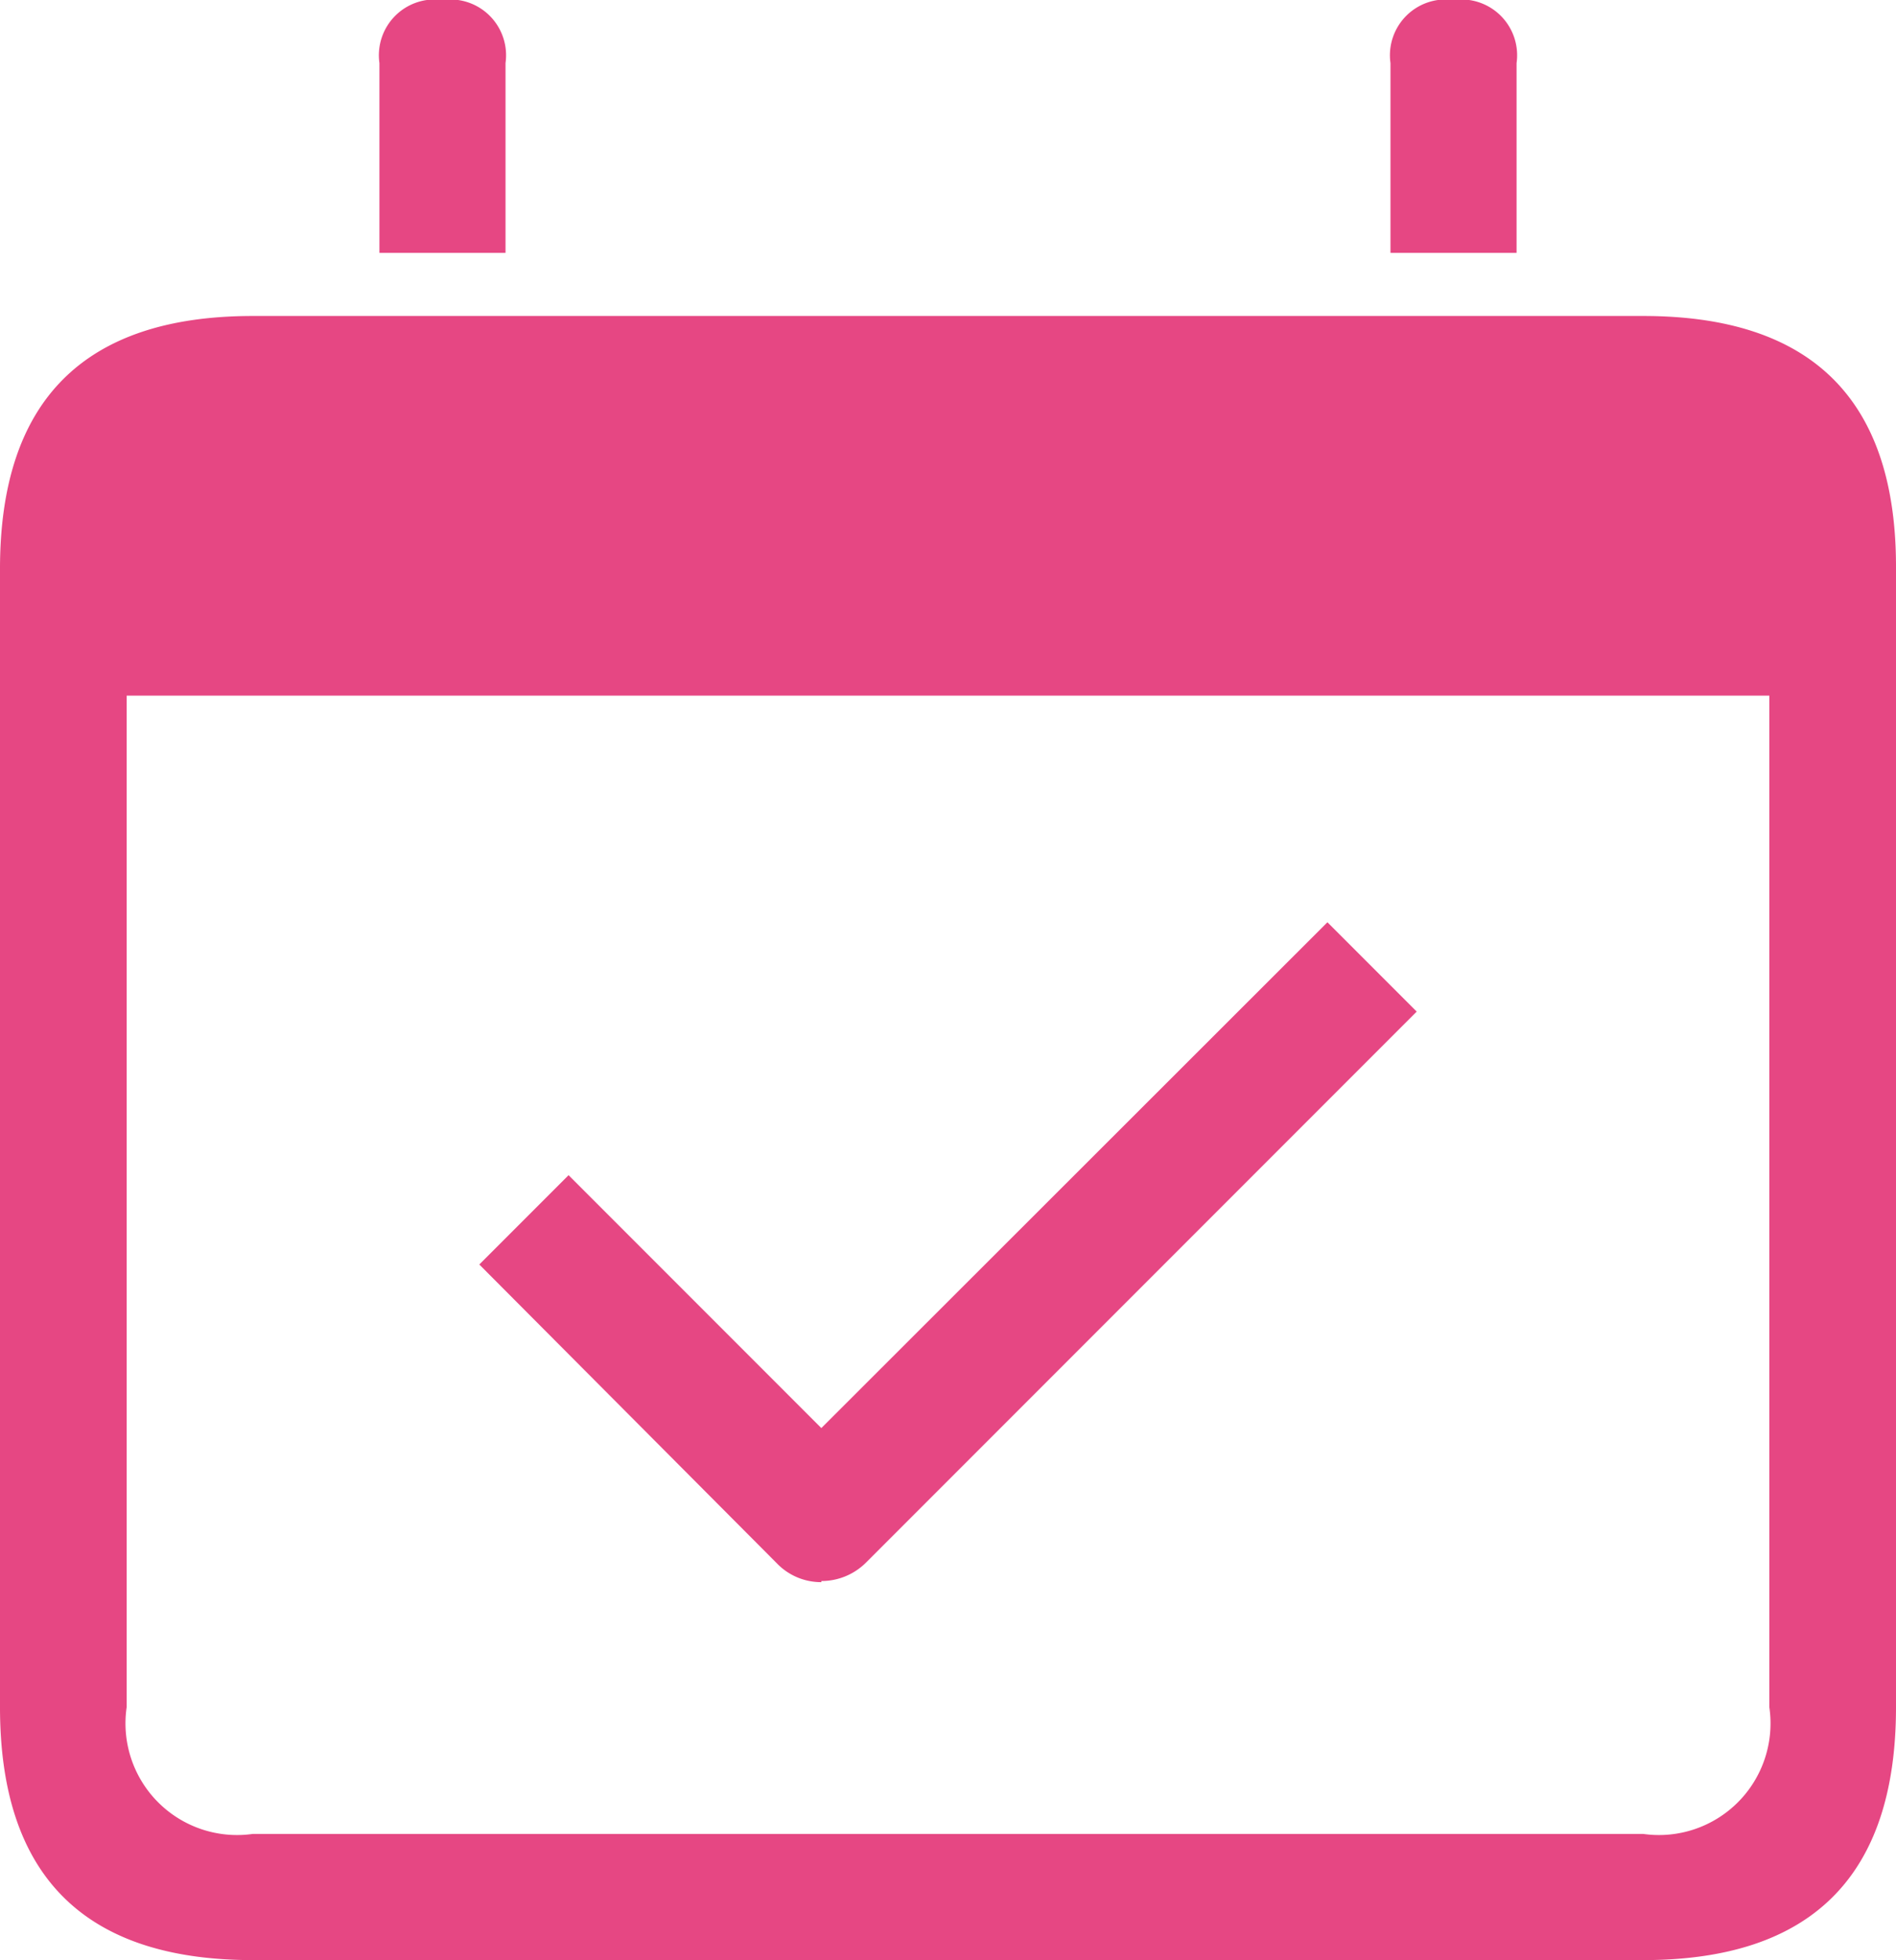
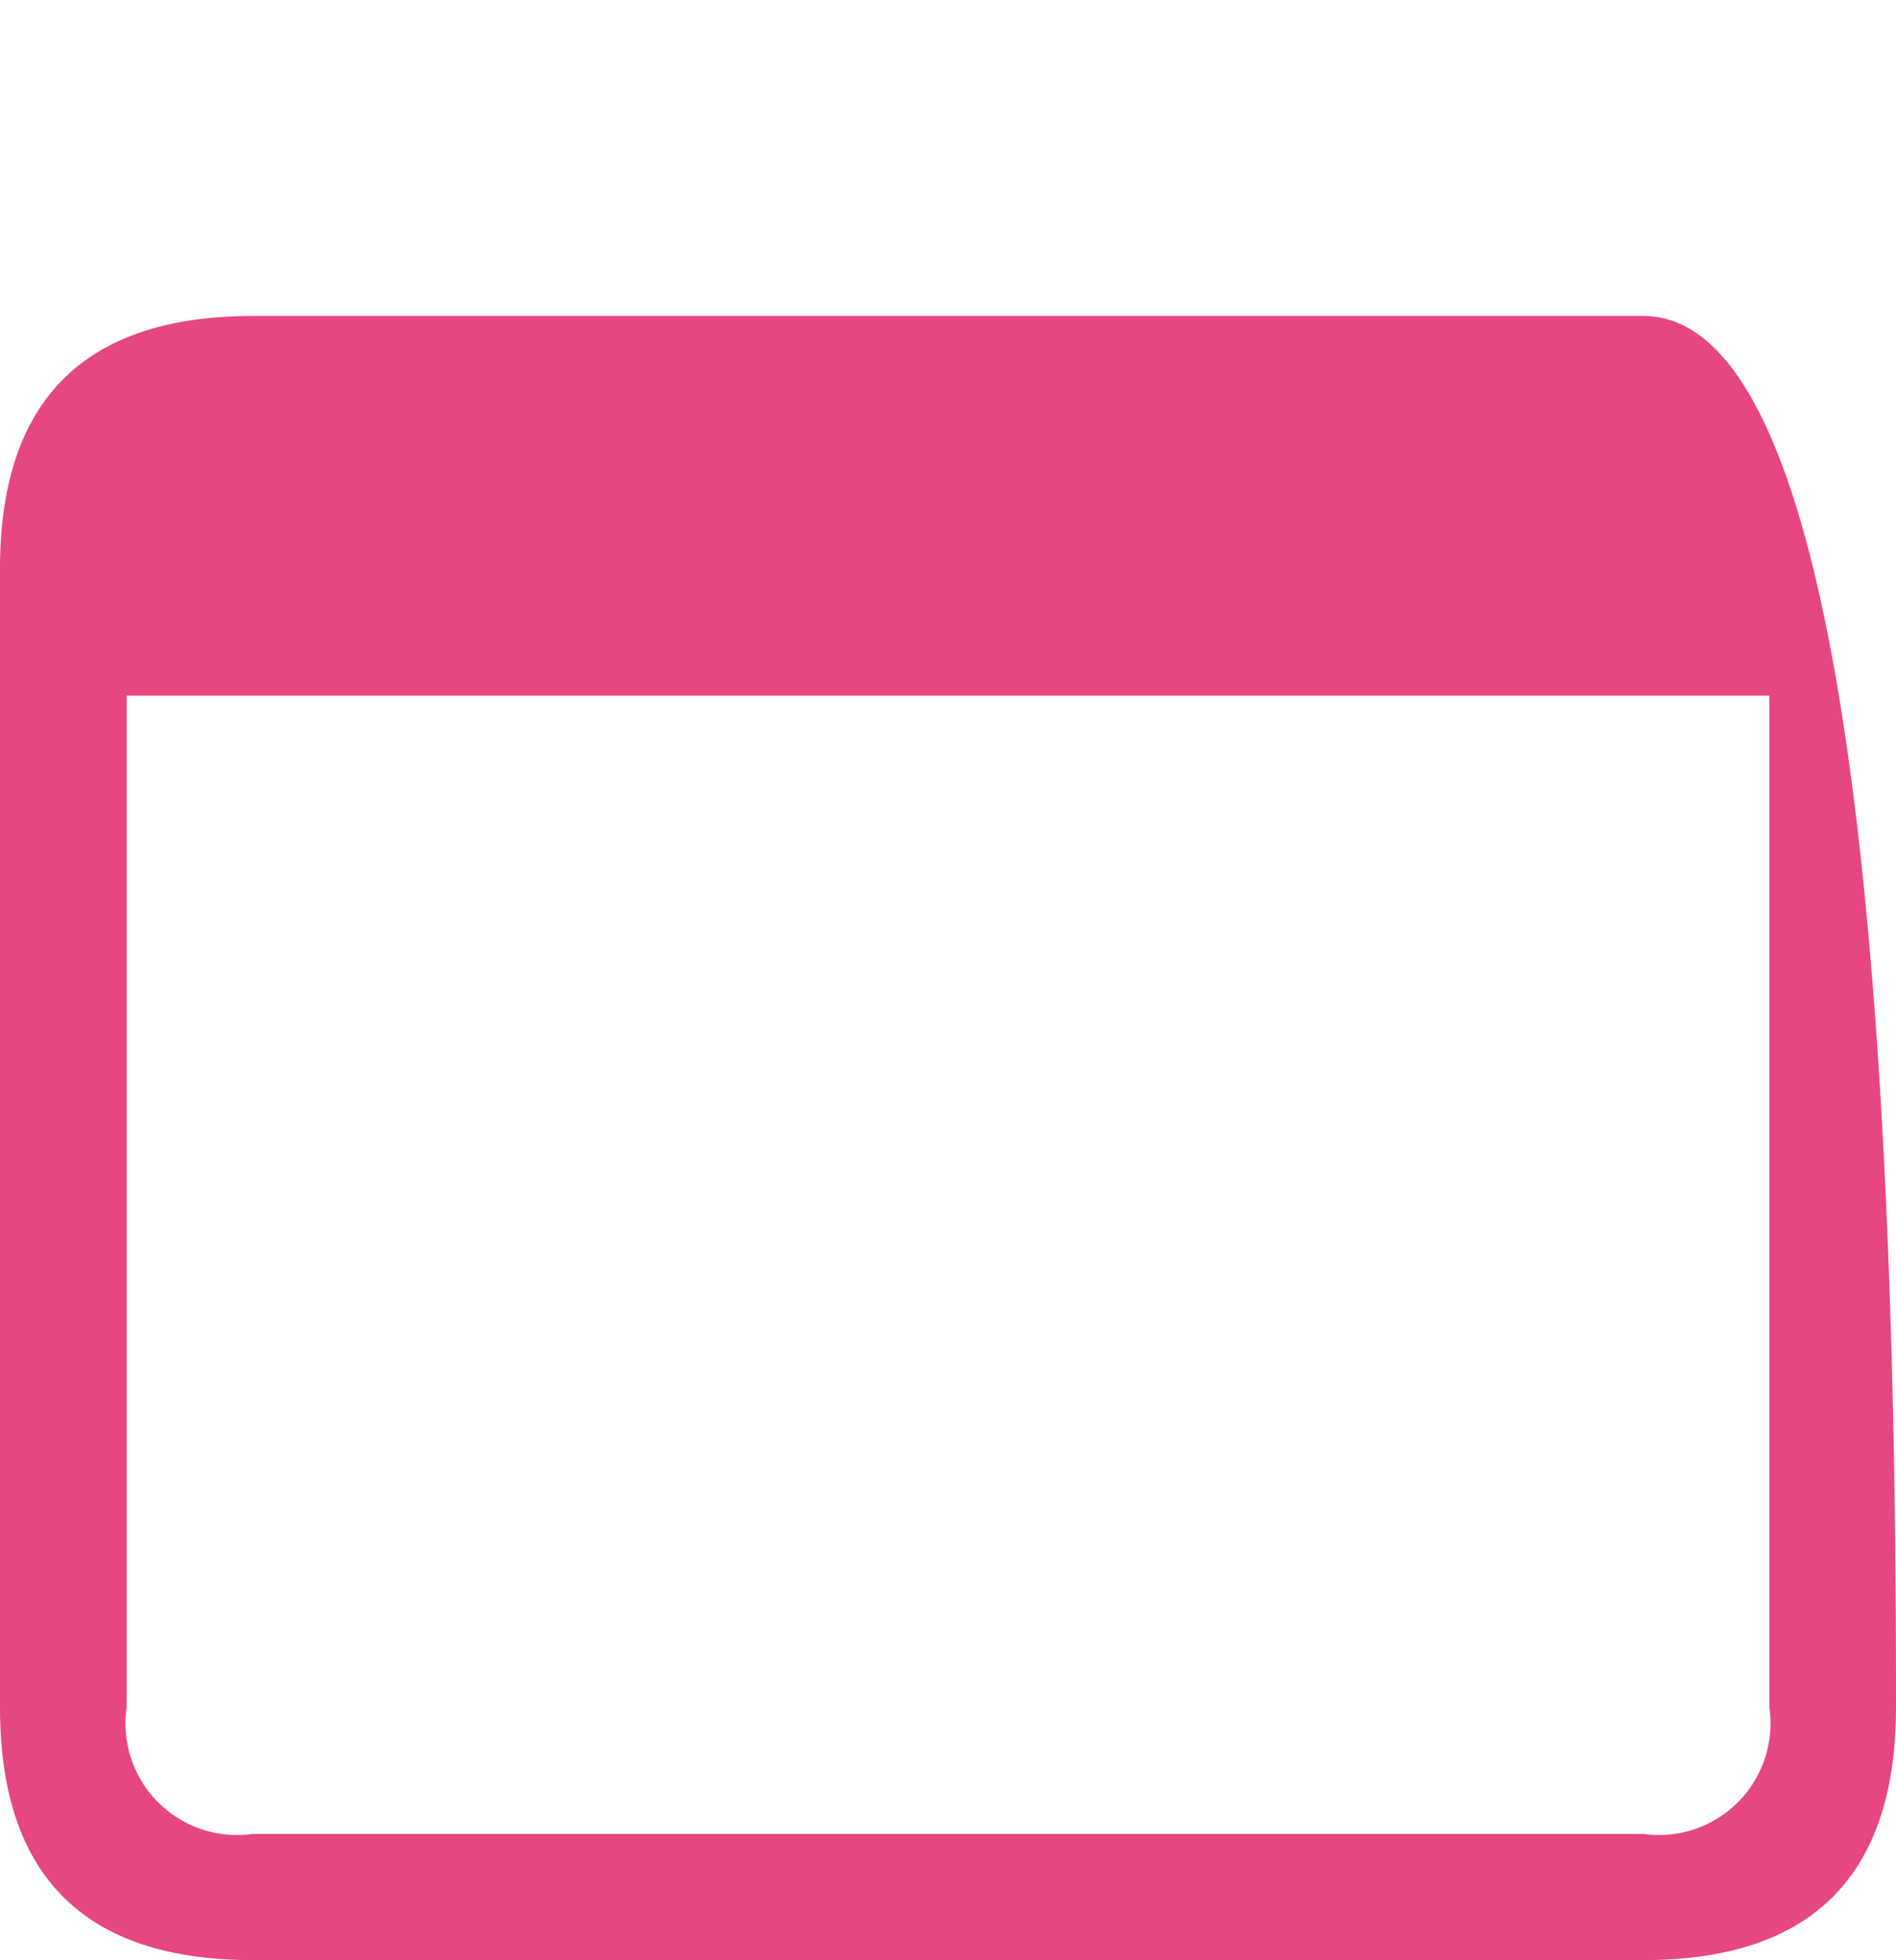
<svg xmlns="http://www.w3.org/2000/svg" viewBox="0 0 33.98 35.11">
  <defs>
    <style>.cls-1{fill:#e64783;}</style>
  </defs>
  <title>evento1</title>
  <g id="Layer_2" data-name="Layer 2">
    <g id="elements">
-       <path class="cls-1" d="M14.72,28.32a1.13,1.13,0,0,0,.81-.34l9.86-9.86-1.6-1.6-9.07,9.06-4.53-4.53-1.6,1.6L13.92,28a1.1,1.1,0,0,0,.8.34Z" />
-       <path class="cls-1" d="M9.06,1.13A1,1,0,0,0,7.93,0,1,1,0,0,0,6.8,1.13v3.4H9.06Z" />
-       <path class="cls-1" d="M27.18,1.13A1,1,0,0,0,26.05,0a1,1,0,0,0-1.13,1.13v3.4h2.26Z" />
-       <path class="cls-1" d="M31.71,30.58a2,2,0,0,1-2.26,2.27H4.53a2,2,0,0,1-2.26-2.27V12.46H31.71ZM29.45,5.66H4.53Q0,5.66,0,10.19V30.58q0,4.53,4.53,4.53H29.45q4.53,0,4.53-4.53V10.19Q34,5.66,29.45,5.66Z" />
+       <path class="cls-1" d="M31.71,30.58a2,2,0,0,1-2.26,2.27H4.53a2,2,0,0,1-2.26-2.27V12.46H31.71ZM29.45,5.66H4.53Q0,5.66,0,10.19V30.58q0,4.53,4.53,4.53H29.45q4.53,0,4.53-4.53Q34,5.66,29.45,5.66Z" />
    </g>
  </g>
</svg>